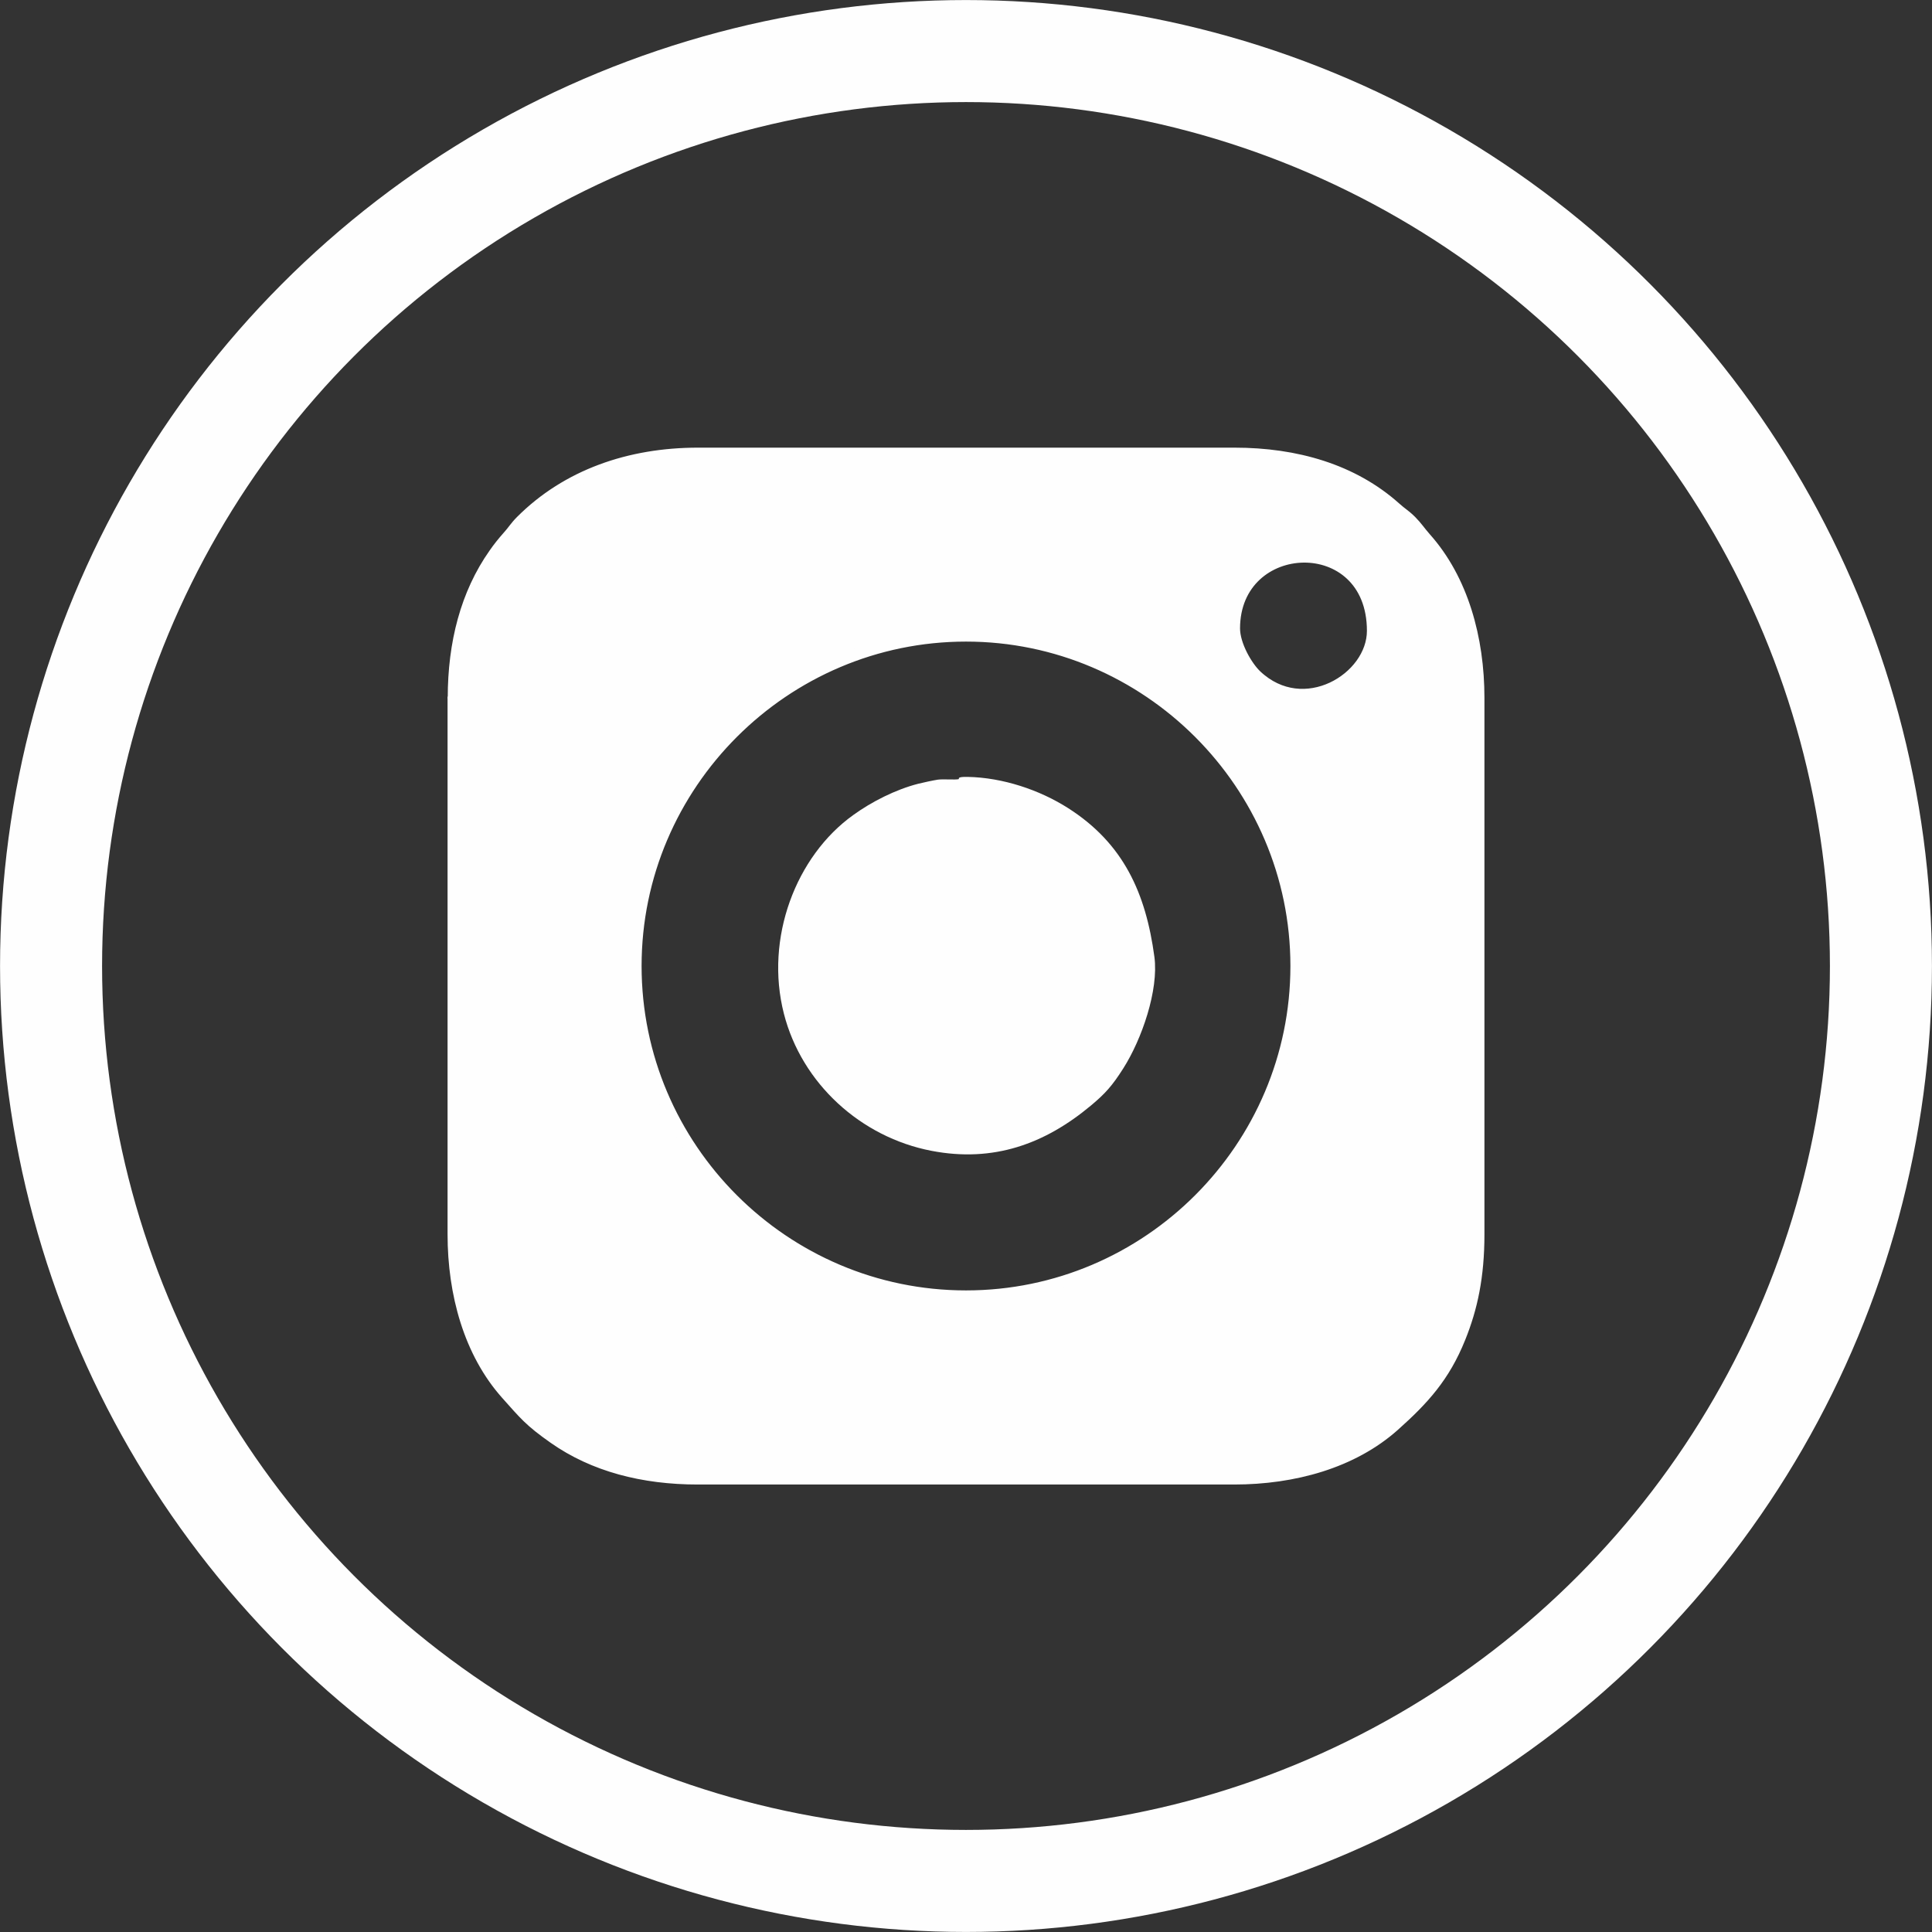
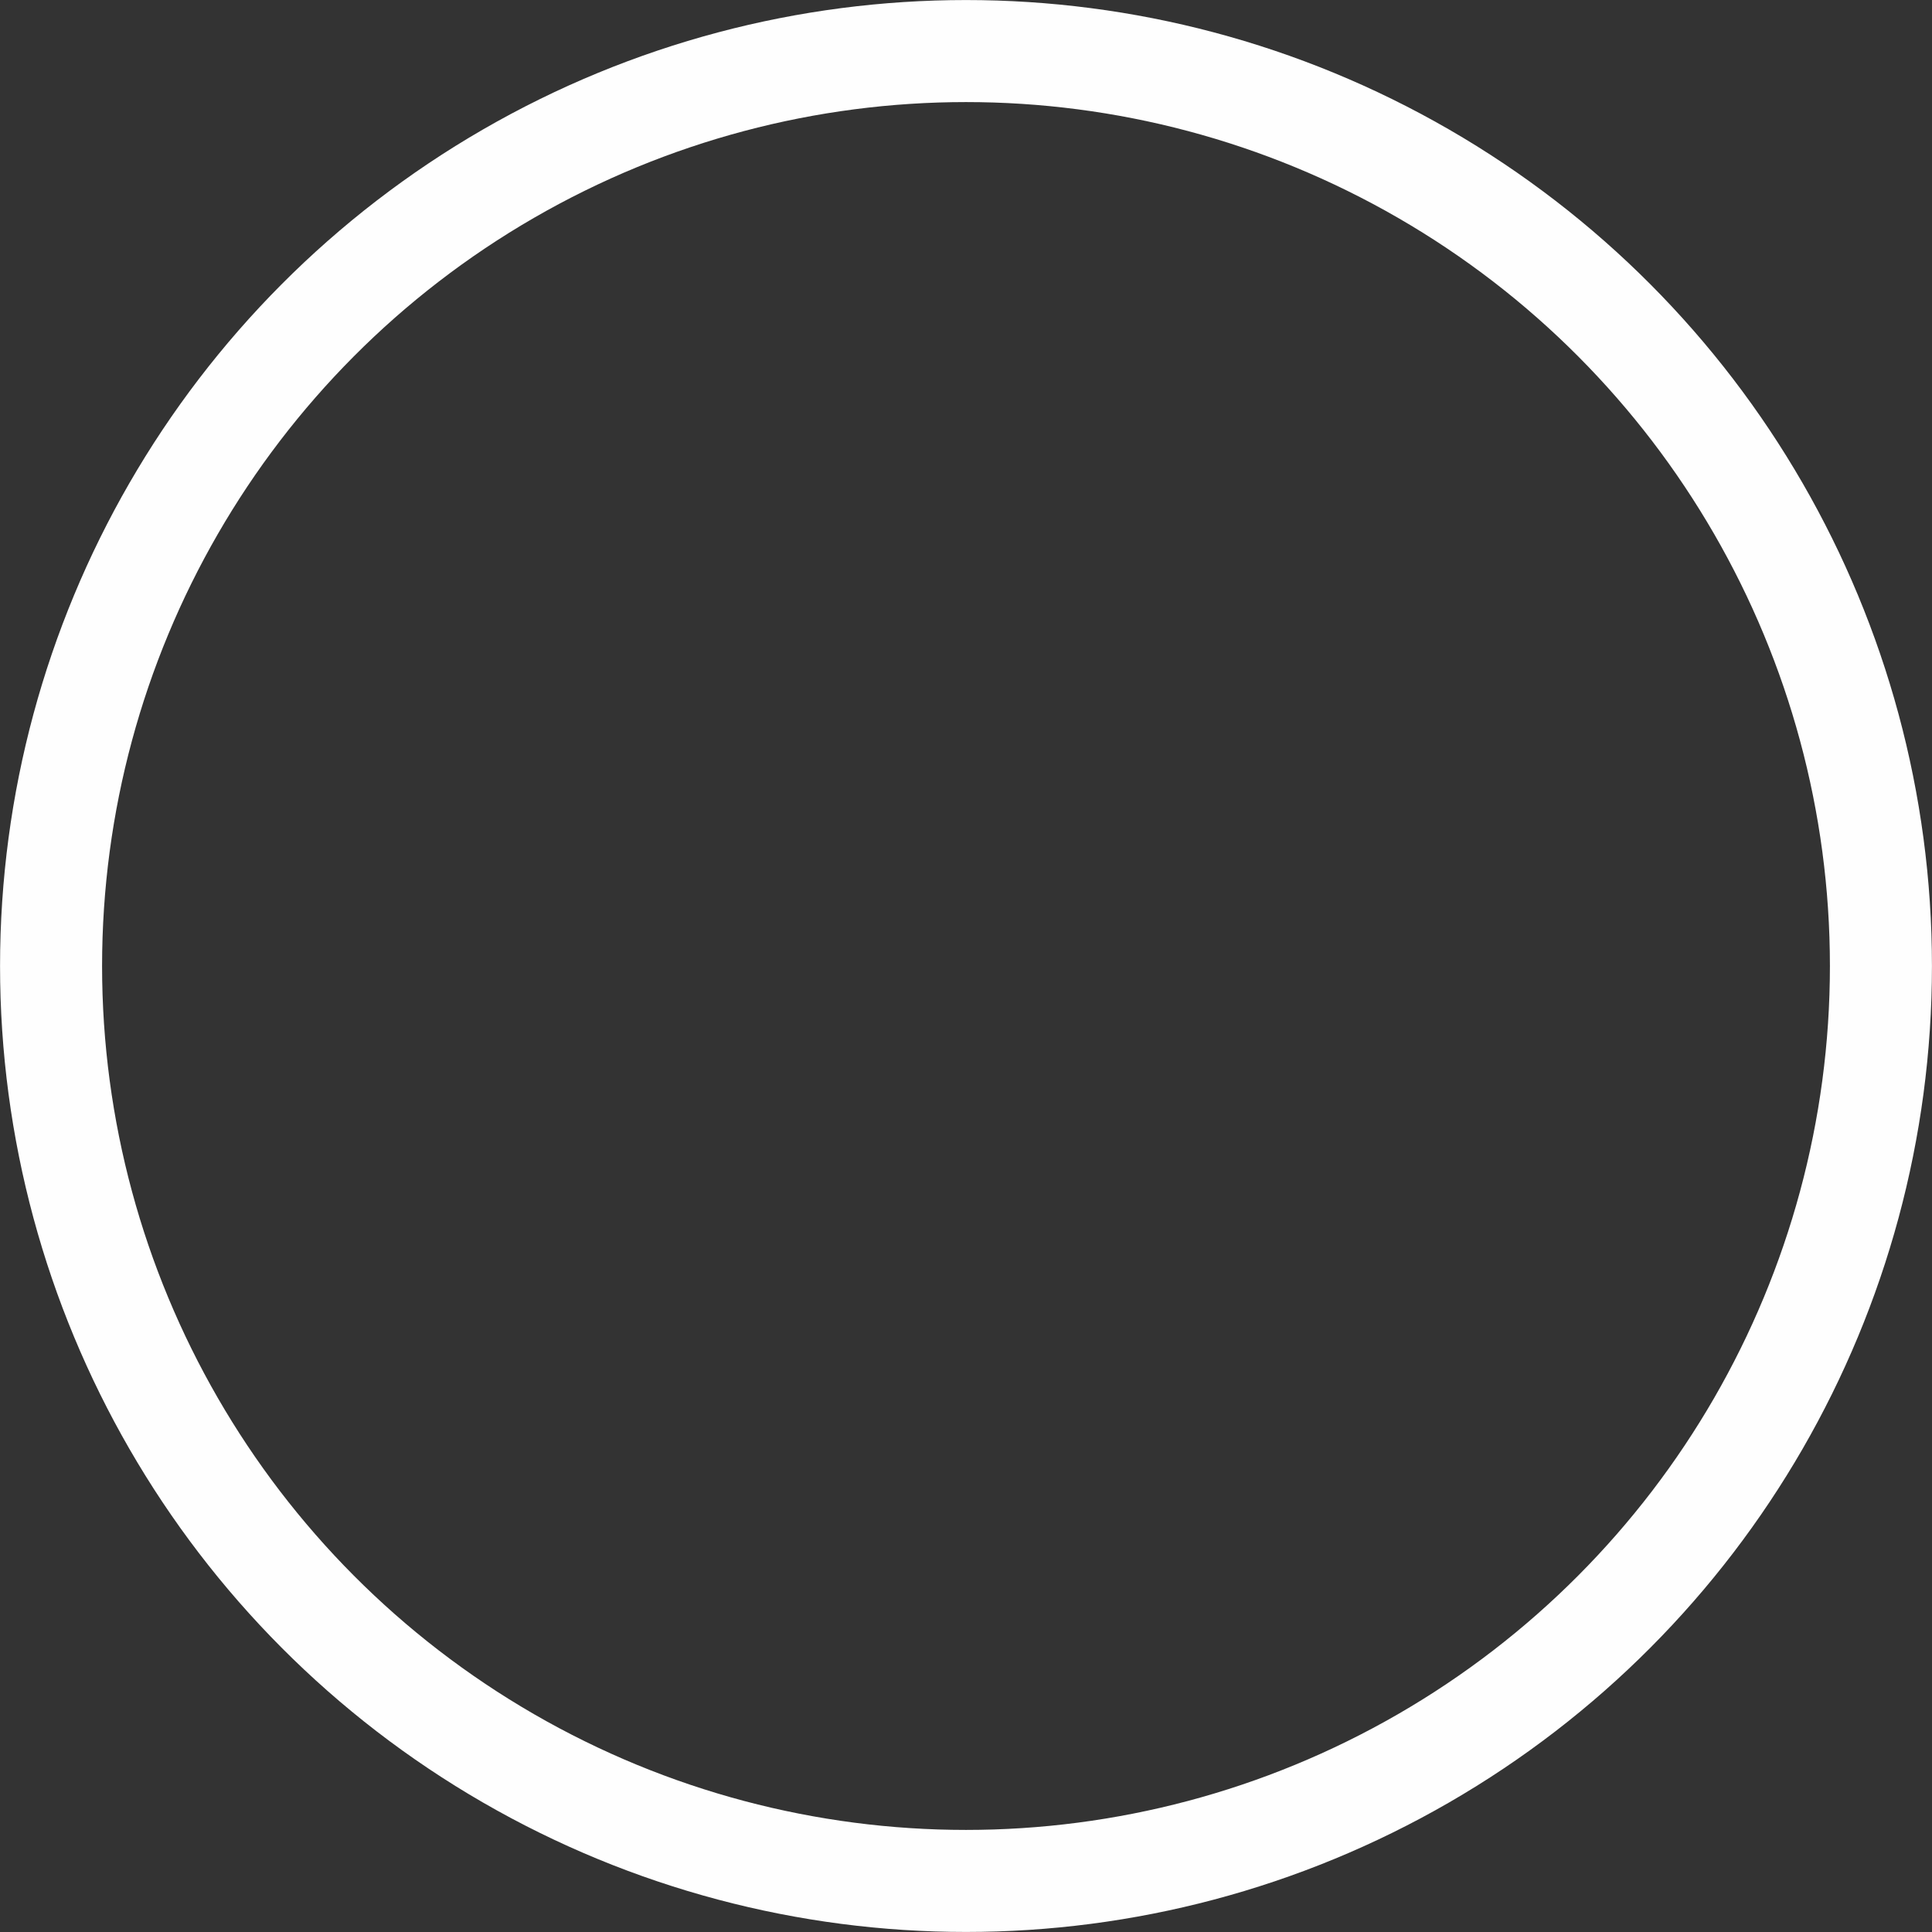
<svg xmlns="http://www.w3.org/2000/svg" xml:space="preserve" width="32.067mm" height="32.067mm" version="1.1" style="shape-rendering:geometricPrecision; text-rendering:geometricPrecision; image-rendering:optimizeQuality; fill-rule:evenodd; clip-rule:evenodd" viewBox="0 0 223.24 223.24">
  <rect x="0" y="0" width="223.24" height="223.24" fill="#333333" stroke="none" />
  <defs>
    <style type="text/css">
   
    .str0 {stroke:#FEFEFE;stroke-width:11.79;stroke-linecap:round;stroke-linejoin:round;stroke-miterlimit:22.926}
    .str1 {stroke:#FEFEFE;stroke-width:1.39;stroke-linecap:round;stroke-linejoin:round;stroke-miterlimit:22.926}
    .fil0 {fill:none}
    .fil1 {fill:#FEFEFE}
   
  </style>
  </defs>
  <g id="Layer_x0020_1">
    <g id="_1871333169376">
      <circle class="fil0 str0" cx="111.62" cy="111.62" r="105.72" />
-       <path class="fil1 str1" d="M73.44 111.62c0,-21.02 17.21,-38.18 38.18,-38.18 20.97,0 38.18,17.16 38.18,38.18 0,21.02 -17.16,38.18 -38.18,38.18 -21.02,0 -38.18,-17.15 -38.18,-38.18zm69.15 -39c0,-10.79 16.05,-11.45 16.05,0.27 0,5.53 -8.01,10.38 -13.5,5.19 -1.08,-1.02 -2.55,-3.51 -2.55,-5.48l0 0.01 0 0zm-90.18 8.02l0 61.97c0,6.87 1.86,13.67 6.15,18.47 2.06,2.3 2.64,3.08 5.46,5.06 4.59,3.23 10.28,4.7 16.61,4.7l61.97 0c6.87,0 13.67,-1.86 18.47,-6.15 3.36,-3 5.79,-5.64 7.59,-10.13 1.38,-3.42 2.17,-7.05 2.17,-11.94l0 -61.97c0,-6.87 -1.86,-13.67 -6.15,-18.47 -0.68,-0.77 -0.95,-1.24 -1.65,-1.95 -0.69,-0.69 -1.08,-0.87 -1.8,-1.52 -4.93,-4.41 -11.48,-6.29 -18.6,-6.29l-61.97 0c-7.91,0 -15.12,2.5 -20.42,7.8 -0.69,0.69 -0.87,1.08 -1.52,1.8 -0.61,0.69 -1.1,1.3 -1.59,2.01 -3.23,4.59 -4.7,10.28 -4.7,16.61l-0.03 0 0 0z" />
-       <path class="fil1" d="M110.78 90.03c-0.44,0.1 -1.77,-0.03 -2.43,0.06 -0.51,0.08 -1.7,0.33 -2.28,0.48 -2.58,0.66 -5.37,2.08 -7.47,3.6 -6.63,4.74 -10.26,14.24 -8.02,22.97 2.06,8.04 8.87,14.27 17.07,15.84 7.14,1.37 13.09,-0.79 18.42,-5.25 1.62,-1.35 2.46,-2.28 3.73,-4.29 2.13,-3.35 4.1,-9.03 3.59,-12.87 -0.99,-7.35 -3.55,-13.09 -9.95,-17.18 -3.33,-2.13 -7.59,-3.54 -11.61,-3.62 -1.37,-0.03 -0.95,0.23 -1.05,0.24l0 0.01 -0 -0z" />
    </g>
  </g>
</svg>